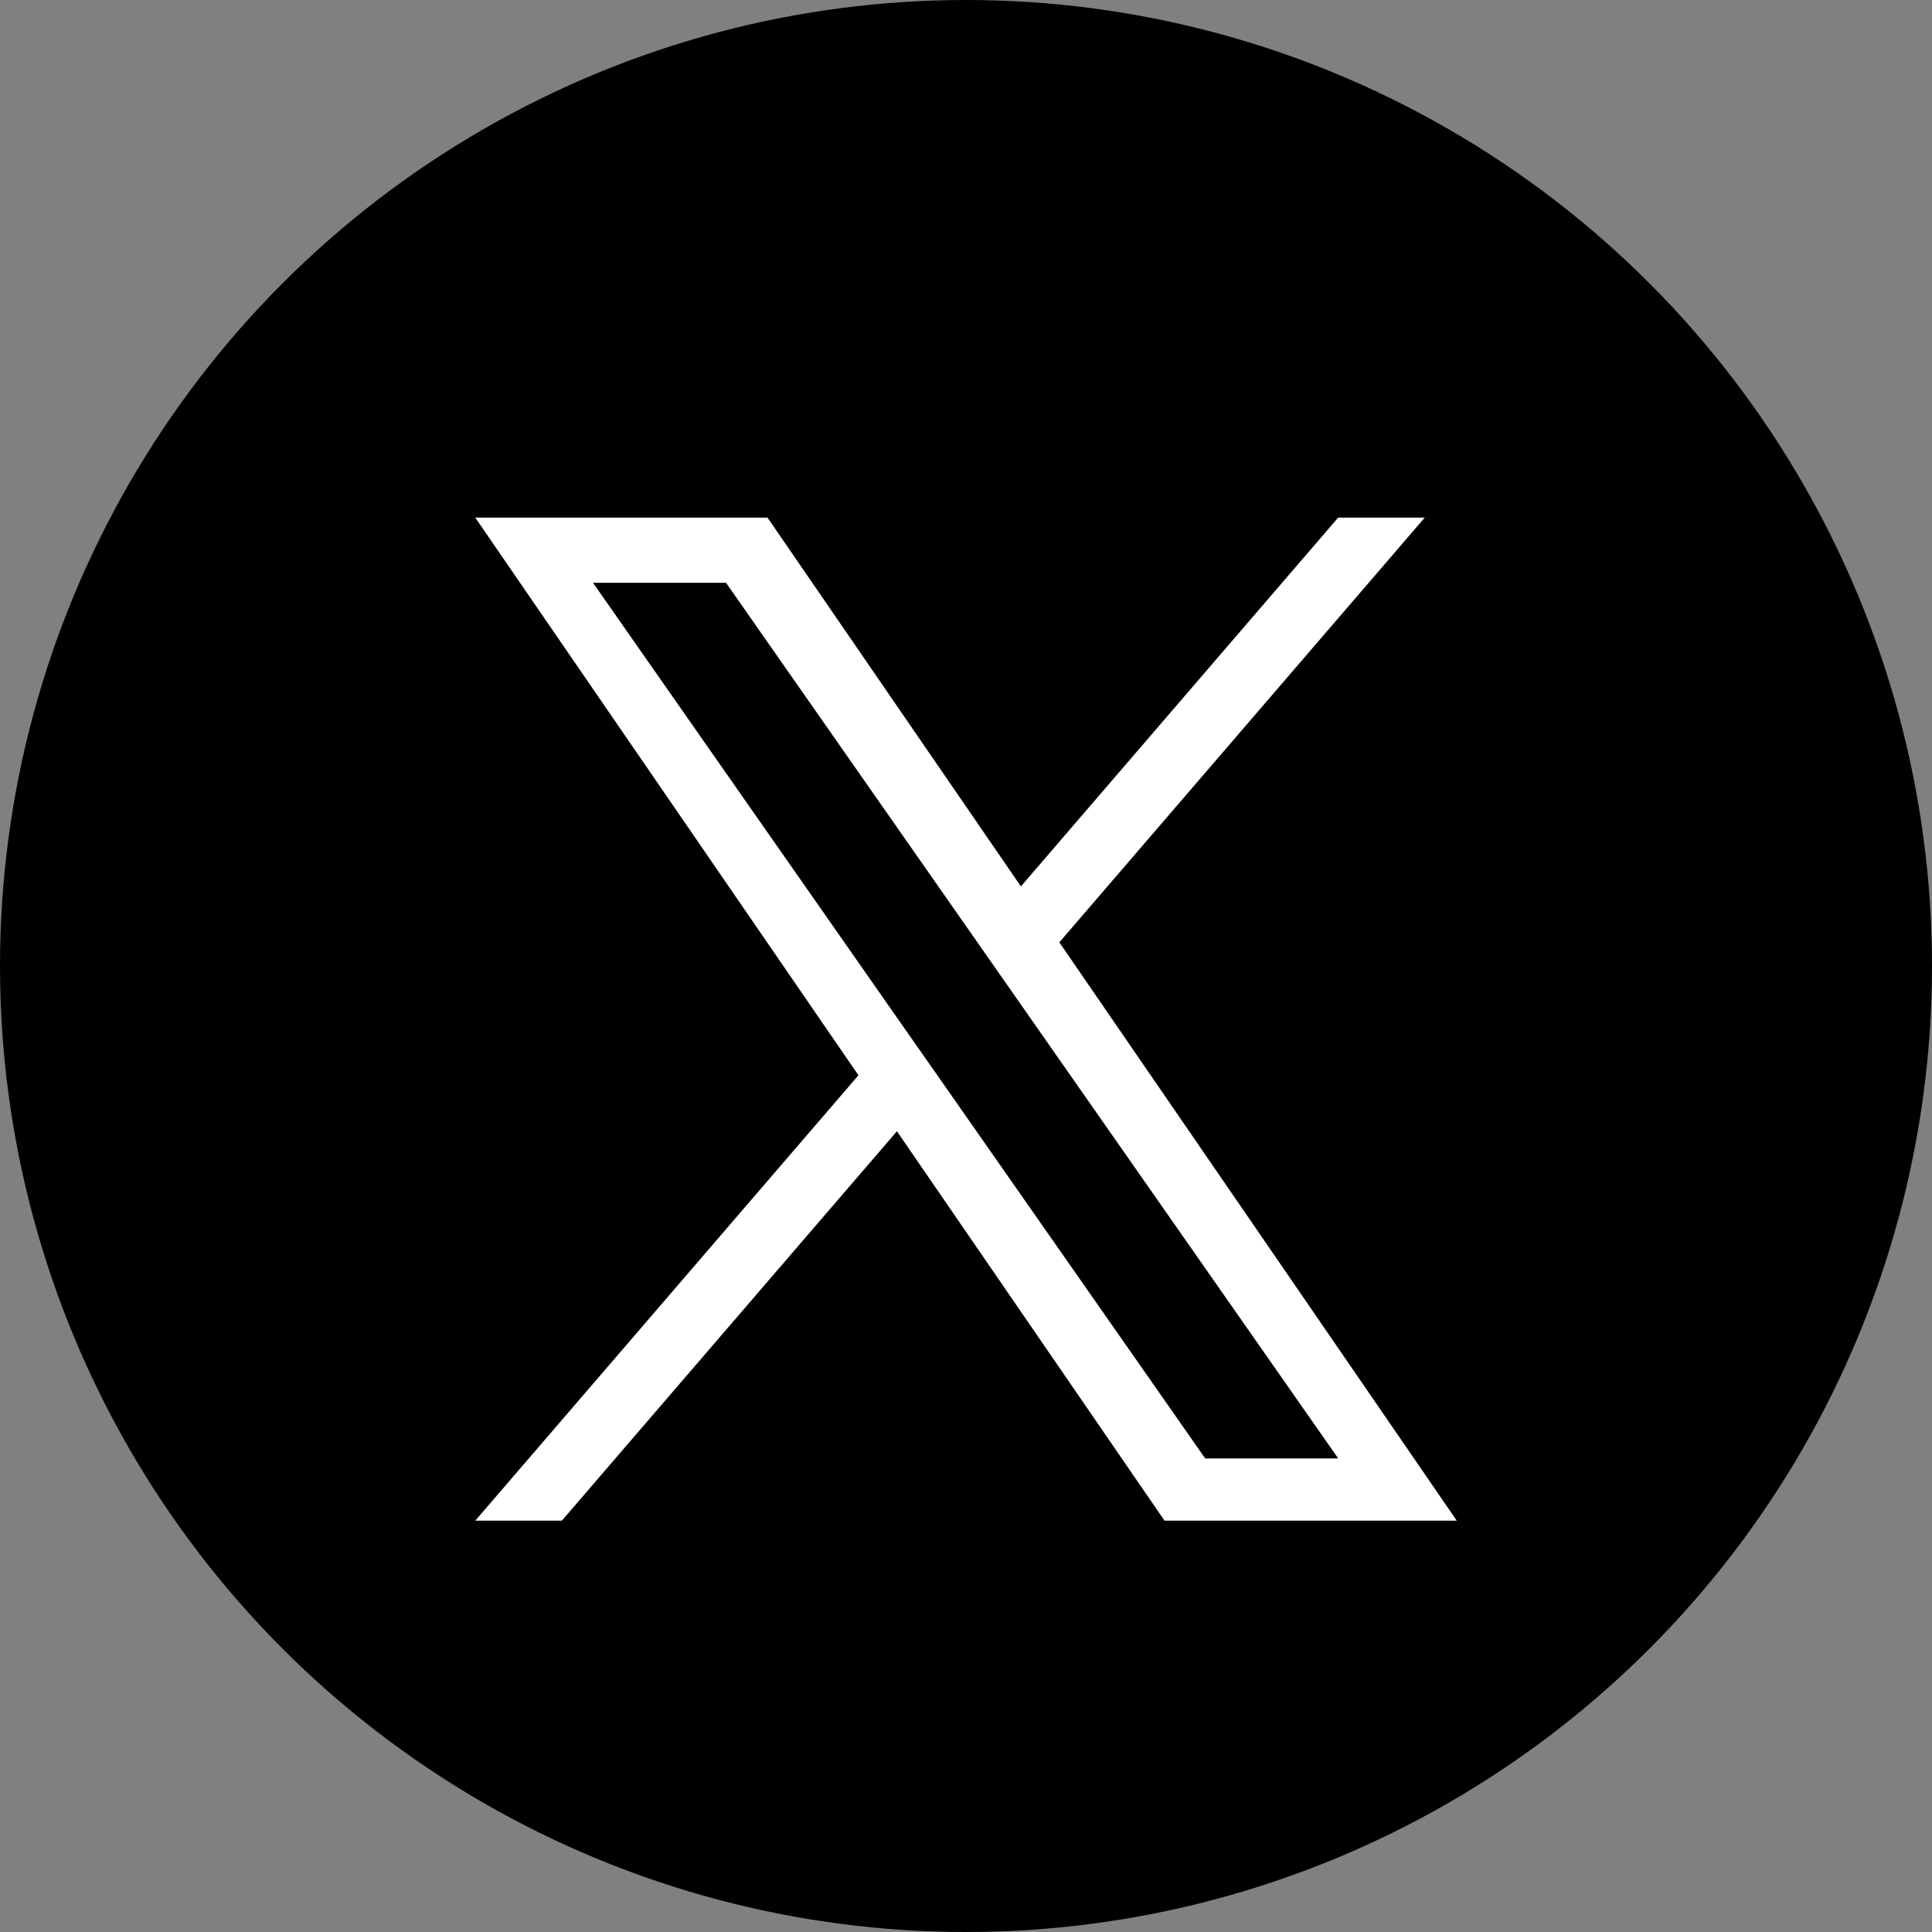
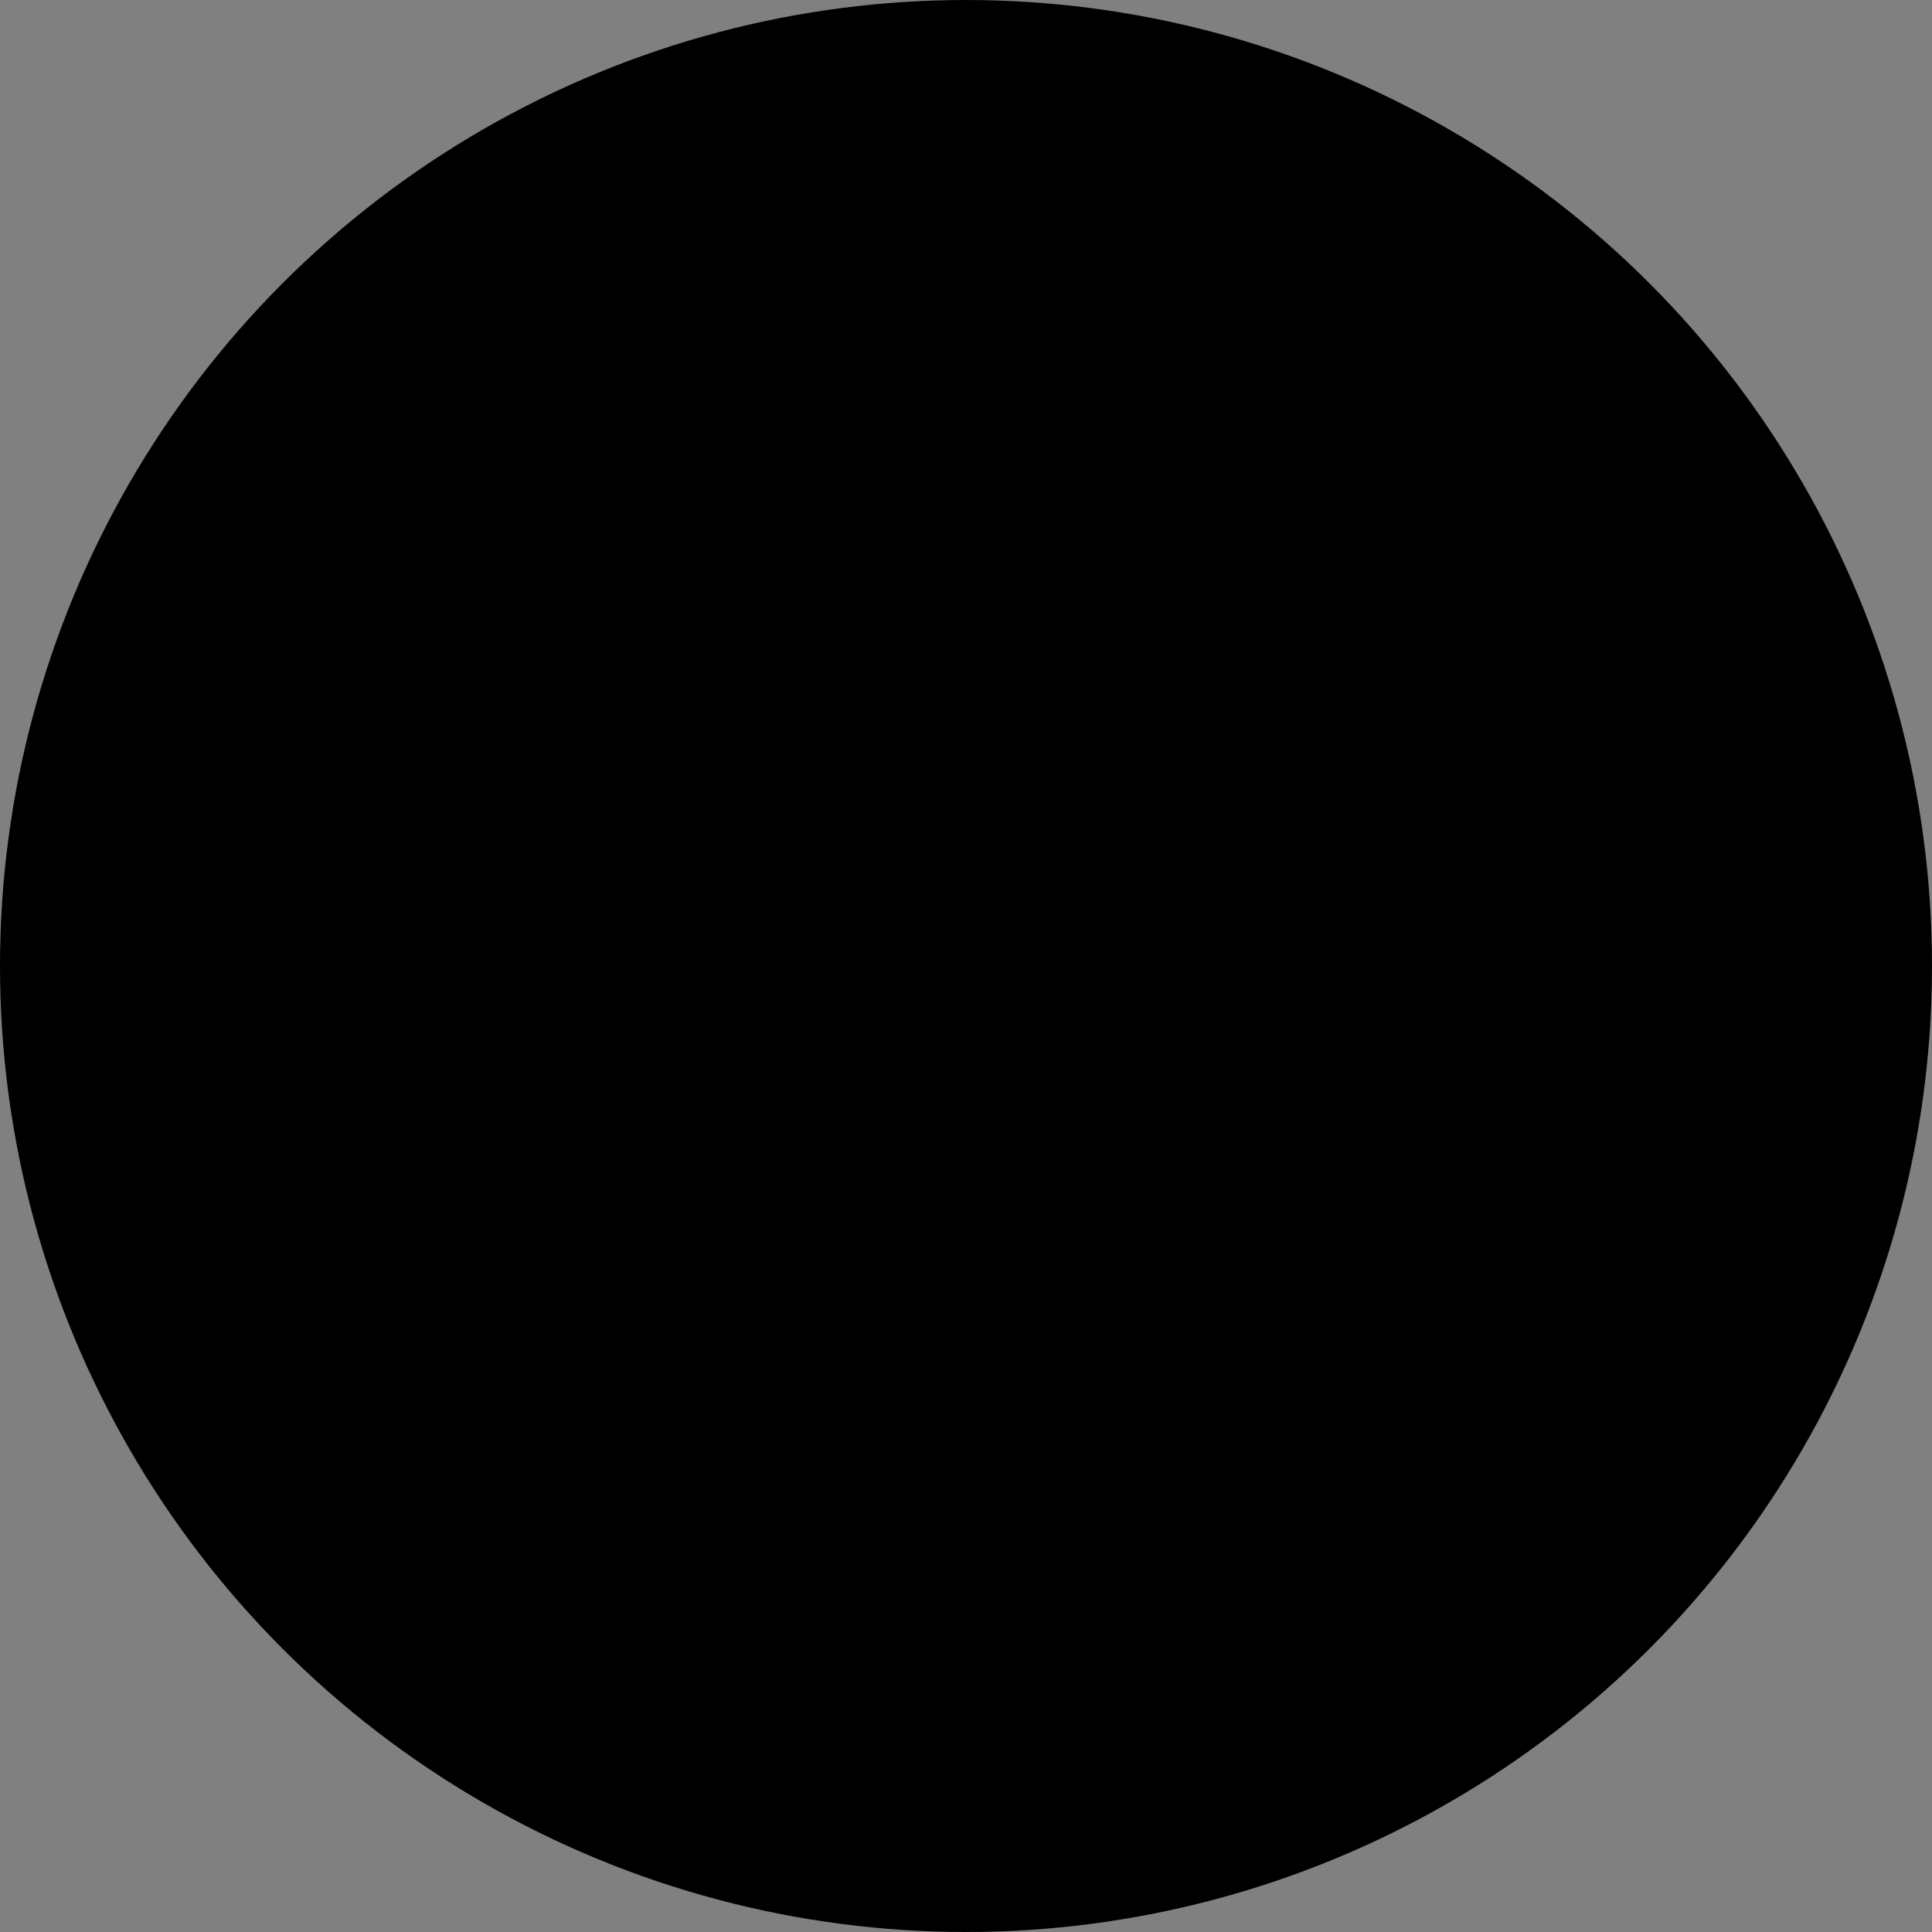
<svg xmlns="http://www.w3.org/2000/svg" width="64" height="64" viewBox="0 0 64 64">
  <rect x="0" y="0" width="64" height="64" fill="#808080" stroke="none" />
  <circle cx="32" cy="32" r="32" />
-   <path d="M15.421,18.636h0L14.135,16.8,3.9,2.159H8.307l8.258,11.812,1.286,1.839L28.586,31.166H24.18ZM28.584,0,18.075,12.216,9.681,0H0L12.693,18.473,0,33.227H2.868l11.1-12.9,8.864,12.9h9.681L19.348,14.069h0L31.452,0Z" transform="translate(15.744 17.147)" fill="#fff" />
</svg>